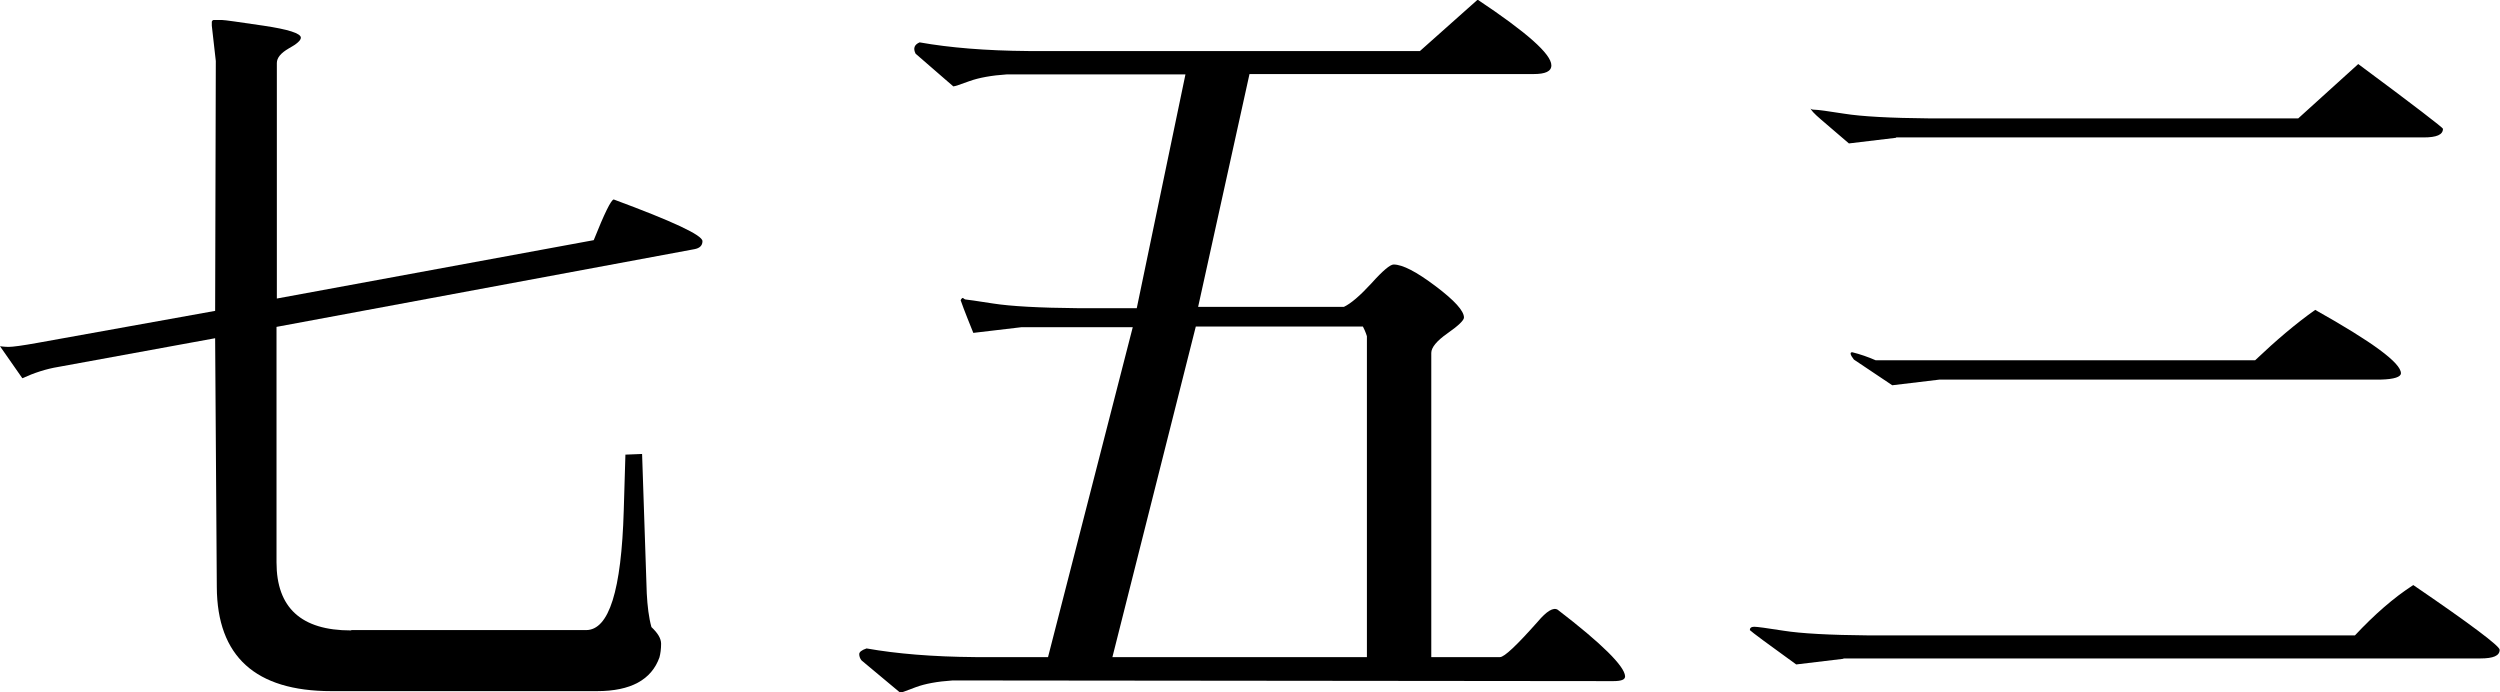
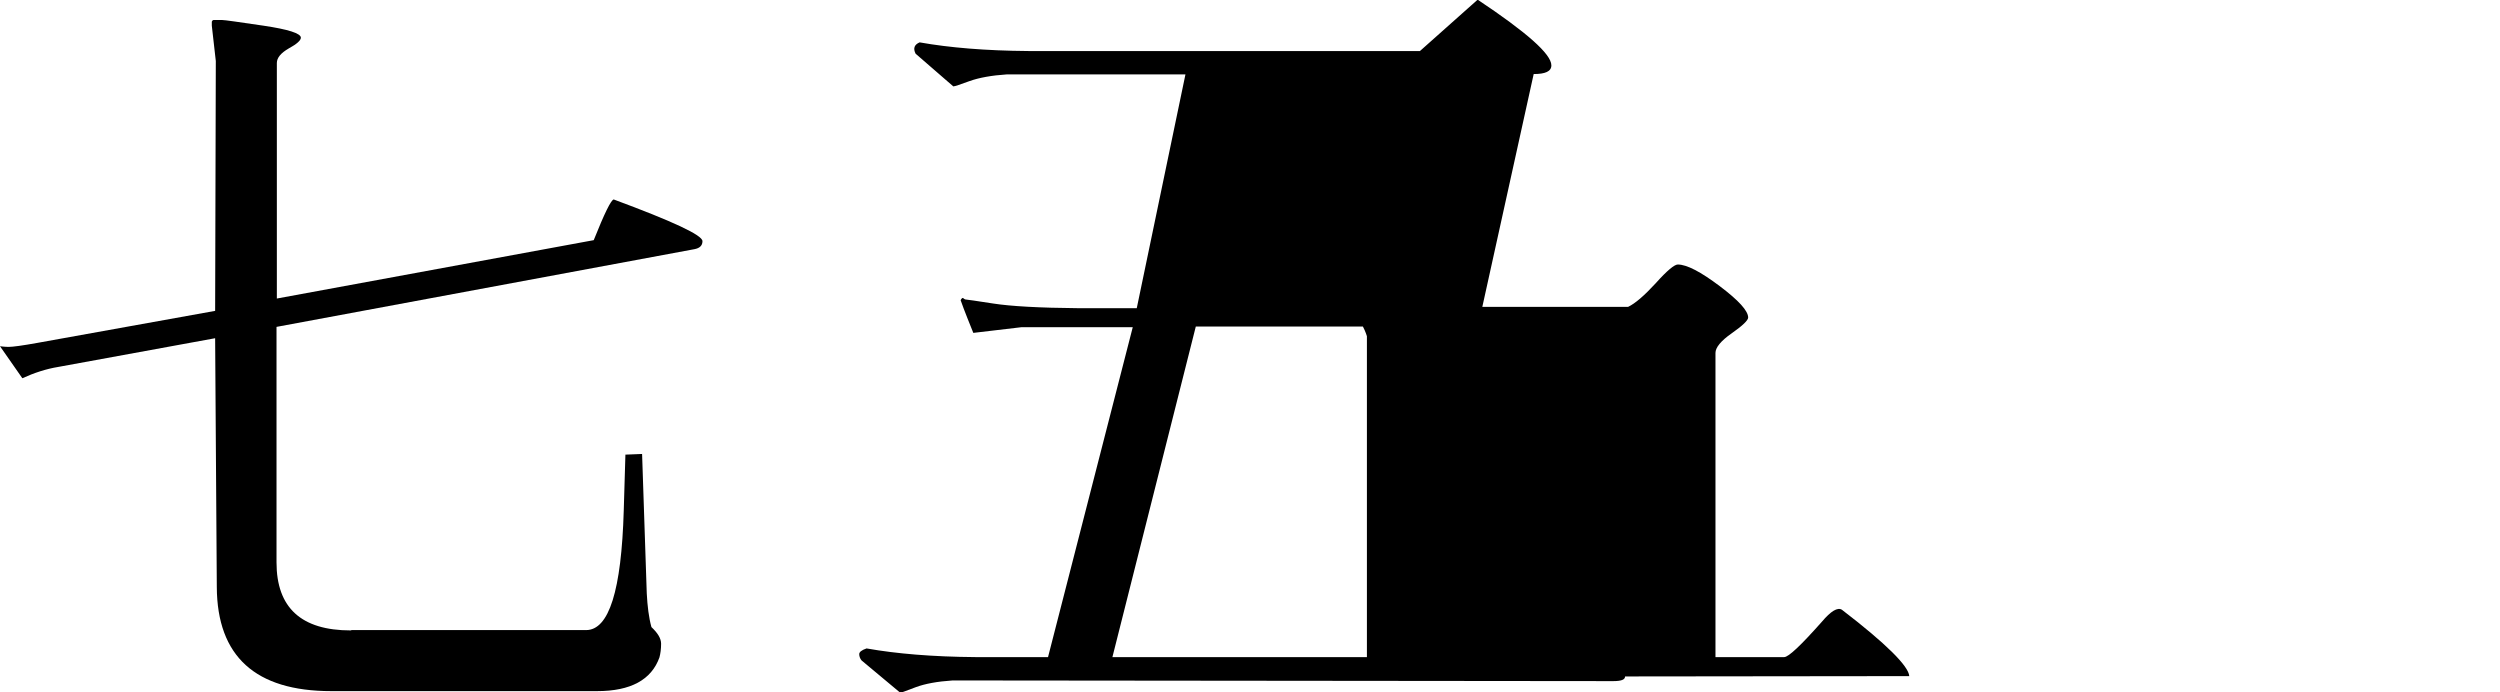
<svg xmlns="http://www.w3.org/2000/svg" id="_レイヤー_2" data-name="レイヤー 2" width="74.95" height="20.76" viewBox="0 0 74.95 20.76">
  <g id="text">
    <g>
      <path d="M10.54,18.89h7.03c.69,0,1.06-1.19,1.13-3.58l.05-1.68,.5-.02,.14,4.18c.02,.38,.06,.72,.14,1.01,.19,.18,.29,.34,.29,.5s-.02,.3-.05,.41c-.24,.67-.86,1.01-1.87,1.01h-7.97c-2.27,0-3.42-1.04-3.43-3.12l-.05-7.46-4.7,.86c-.37,.06-.73,.18-1.08,.34l-.67-.96s.14,.02,.26,.02,.42-.04,.86-.12l5.33-.96,.02-7.49-.12-1.06v-.12s.02-.05,.05-.05h.26c.08,0,.49,.06,1.24,.17,.74,.11,1.12,.23,1.12,.36,0,.08-.12,.19-.36,.32-.24,.14-.36,.28-.36,.44v7.06l9.5-1.75c.32-.8,.52-1.21,.6-1.22,1.78,.66,2.66,1.07,2.66,1.25,0,.13-.08,.21-.24,.24l-12.53,2.33v7.06c0,1.36,.74,2.04,2.23,2.04Z" />
-       <path d="M48.72,20.28c0,.1-.12,.14-.36,.14l-19.8-.02c-.46,.03-.83,.1-1.1,.2-.27,.1-.42,.16-.43,.16h-.05l-1.15-.96c-.05-.06-.07-.13-.07-.19s.07-.12,.22-.17c.9,.16,1.98,.25,3.26,.26h2.18l2.54-9.89h-3.34l-1.44,.17c-.26-.64-.38-.97-.38-.98,.03-.06,.06-.08,.08-.06,.02,.02,.05,.04,.08,.04s.3,.04,.82,.12c.51,.08,1.37,.13,2.57,.14h1.73l1.46-7.01h-5.35c-.46,.03-.84,.1-1.12,.2-.28,.1-.44,.16-.49,.16l-1.13-.98c-.08-.16-.04-.27,.12-.34,.9,.16,1.98,.25,3.26,.26h11.74l1.73-1.54c1.47,.98,2.21,1.63,2.21,1.97,0,.18-.18,.26-.53,.26h-8.52l-1.54,6.98h4.37c.21-.1,.48-.33,.83-.71,.34-.38,.56-.56,.66-.56,.27,0,.69,.22,1.26,.65,.57,.43,.85,.74,.85,.94,0,.08-.16,.24-.49,.47-.33,.23-.49,.43-.49,.59v9.12h2.06c.13,0,.5-.35,1.13-1.06,.27-.32,.47-.44,.6-.36,1.33,1.02,2,1.69,2.02,1.99Zm-7.85-10.49h-5.02l-2.5,9.91h7.63V10.08s-.04-.14-.12-.29Z" />
-       <path d="M55.27,19.75l-1.42,.17c-.86-.62-1.33-.97-1.39-1.03,0-.06,.04-.1,.13-.1s.38,.04,.89,.12c.5,.08,1.36,.13,2.58,.14h14.54c.58-.62,1.16-1.13,1.75-1.51,1.73,1.18,2.59,1.83,2.59,1.94,0,.18-.19,.26-.58,.26h-19.1Zm1.58-15.62l-1.42,.17-.84-.72c-.21-.18-.31-.29-.31-.34,0,.03,.04,.05,.13,.05s.38,.04,.89,.12c.5,.08,1.36,.13,2.58,.14h11.02l1.8-1.63c1.7,1.26,2.54,1.91,2.54,1.94,0,.18-.19,.26-.58,.26h-15.82Zm1.3,7.25l-1.42,.17-1.15-.77c-.11-.14-.13-.22-.05-.22,.24,.06,.47,.14,.7,.24h11.38c.62-.59,1.22-1.1,1.8-1.51,1.71,.96,2.57,1.59,2.57,1.9,0,.11-.2,.18-.6,.19h-13.22Z" />
+       <path d="M48.72,20.28c0,.1-.12,.14-.36,.14l-19.8-.02c-.46,.03-.83,.1-1.1,.2-.27,.1-.42,.16-.43,.16h-.05l-1.15-.96c-.05-.06-.07-.13-.07-.19s.07-.12,.22-.17c.9,.16,1.98,.25,3.26,.26h2.18l2.54-9.89h-3.34l-1.44,.17c-.26-.64-.38-.97-.38-.98,.03-.06,.06-.08,.08-.06,.02,.02,.05,.04,.08,.04s.3,.04,.82,.12c.51,.08,1.37,.13,2.57,.14h1.73l1.46-7.01h-5.35c-.46,.03-.84,.1-1.12,.2-.28,.1-.44,.16-.49,.16l-1.13-.98c-.08-.16-.04-.27,.12-.34,.9,.16,1.98,.25,3.26,.26h11.74l1.73-1.54c1.47,.98,2.21,1.63,2.21,1.97,0,.18-.18,.26-.53,.26l-1.54,6.98h4.37c.21-.1,.48-.33,.83-.71,.34-.38,.56-.56,.66-.56,.27,0,.69,.22,1.26,.65,.57,.43,.85,.74,.85,.94,0,.08-.16,.24-.49,.47-.33,.23-.49,.43-.49,.59v9.12h2.06c.13,0,.5-.35,1.13-1.06,.27-.32,.47-.44,.6-.36,1.33,1.02,2,1.69,2.02,1.99Zm-7.85-10.49h-5.02l-2.5,9.91h7.63V10.08s-.04-.14-.12-.29Z" />
    </g>
  </g>
</svg>